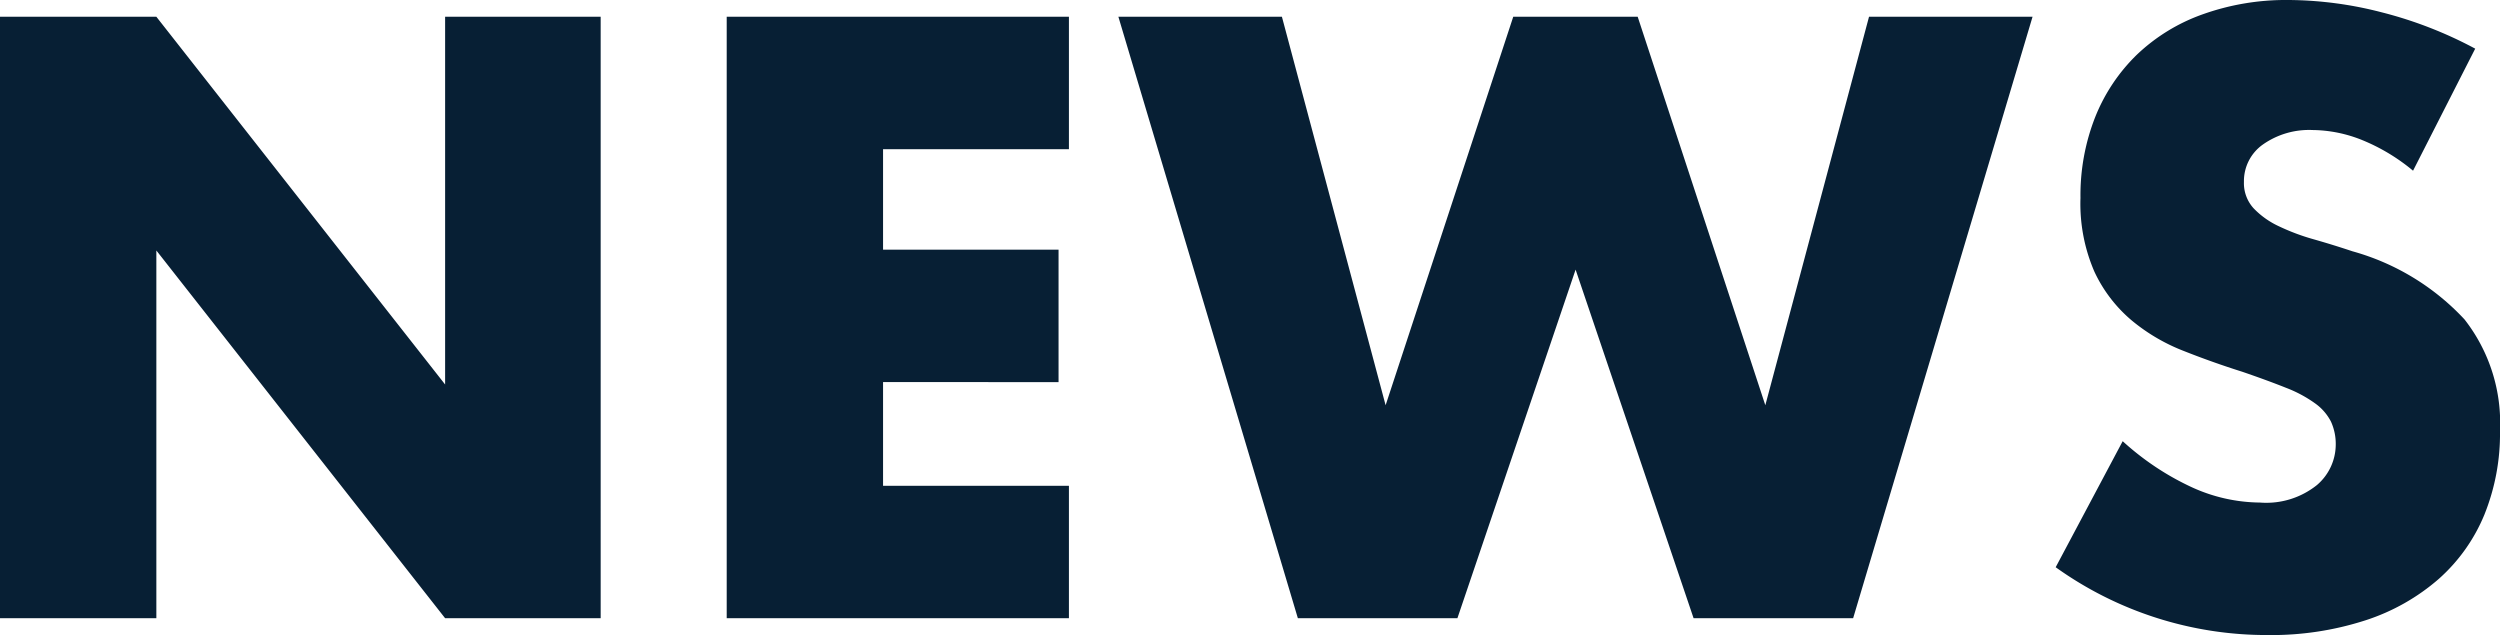
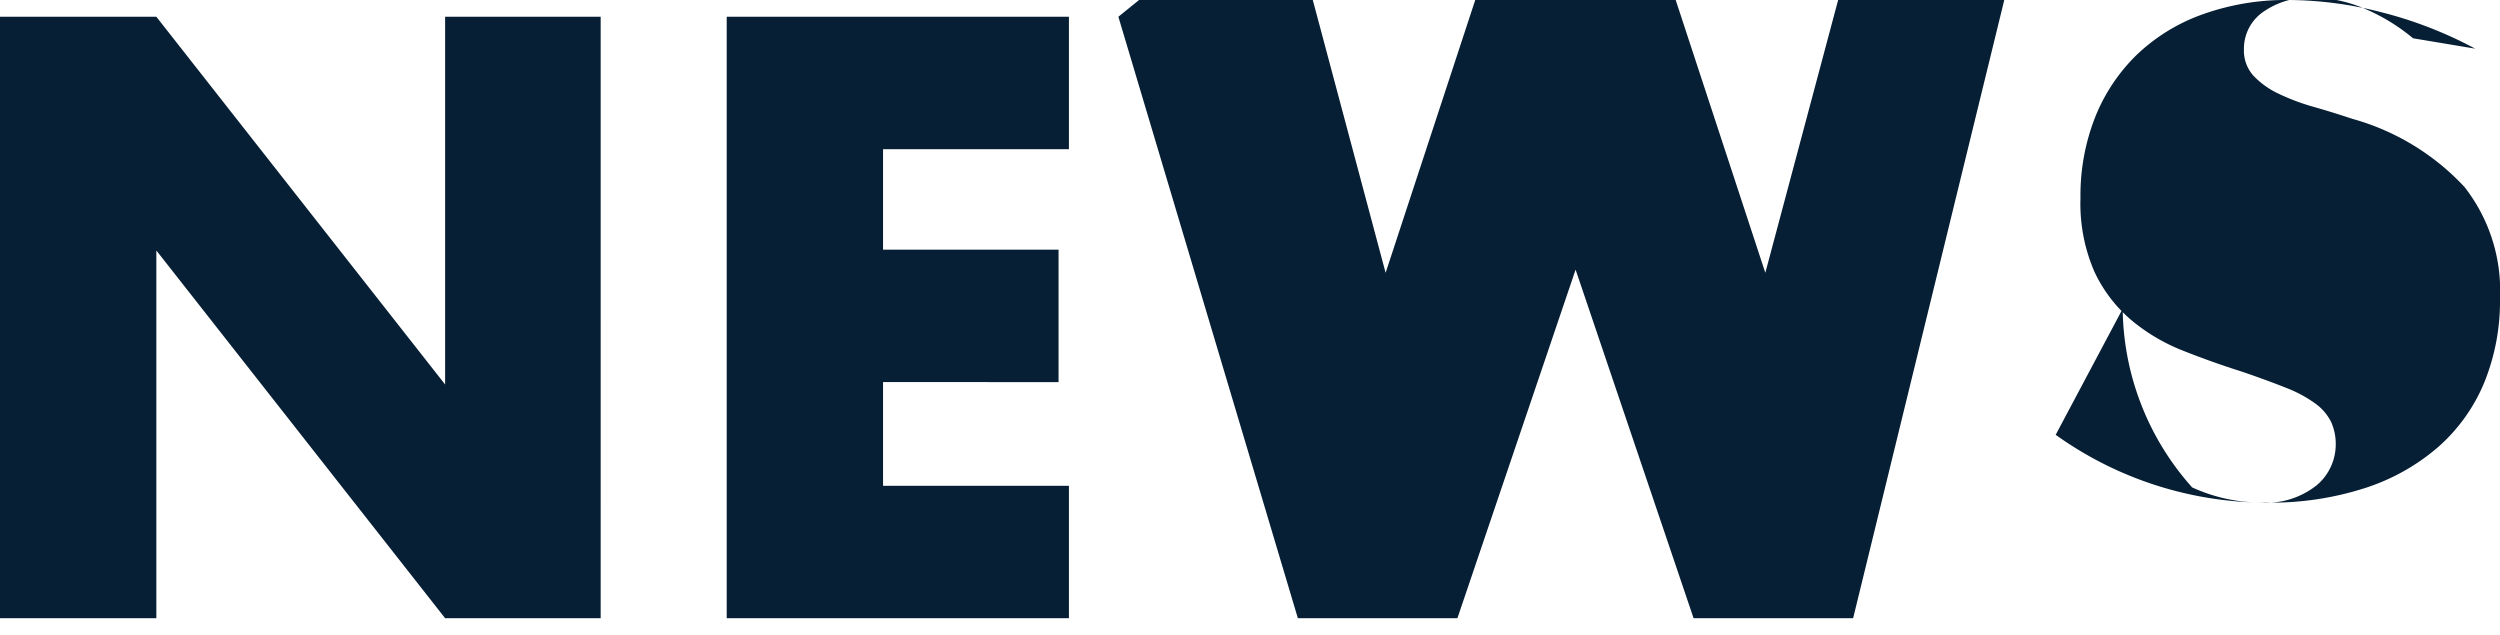
<svg xmlns="http://www.w3.org/2000/svg" width="150.432" height="38.208" viewBox="0 0 150.432 38.208">
-   <path id="パス_130599" data-name="パス 130599" d="M3.792,0V-36.192H13.2L30.576-14.064V-36.192h9.36V0h-9.36L13.2-22.128V0Zm64.32-28.224H56.928v6.048h10.56v7.968H56.928v6.24H68.112V0H47.52V-36.192H68.112Zm12.816-7.968,6.24,23.376,7.68-23.376h7.488l7.68,23.376,6.24-23.376h9.84L115.3,0h-9.6l-7.1-20.976L91.488,0h-9.6l-10.8-36.192Zm68.064,9.264a11.618,11.618,0,0,0-3.072-1.848,8.158,8.158,0,0,0-2.976-.6,4.829,4.829,0,0,0-2.976.864,2.692,2.692,0,0,0-1.152,2.256,2.244,2.244,0,0,0,.576,1.584,5.02,5.02,0,0,0,1.512,1.08,12.941,12.941,0,0,0,2.112.792q1.176.336,2.328.72a14.516,14.516,0,0,1,6.744,4.1,10.125,10.125,0,0,1,2.136,6.7,13.036,13.036,0,0,1-.936,5.04,10.517,10.517,0,0,1-2.736,3.864,12.625,12.625,0,0,1-4.416,2.5,18.391,18.391,0,0,1-5.928.888,21.8,21.8,0,0,1-12.72-4.08l4.032-7.584A16.356,16.356,0,0,0,135.7-7.872a10.037,10.037,0,0,0,4.08.912,4.87,4.87,0,0,0,3.432-1.056,3.213,3.213,0,0,0,1.128-2.4,3.241,3.241,0,0,0-.288-1.416,3.067,3.067,0,0,0-.96-1.1,7.694,7.694,0,0,0-1.752-.936q-1.08-.432-2.616-.96-1.824-.576-3.576-1.272a11.252,11.252,0,0,1-3.12-1.848,8.587,8.587,0,0,1-2.208-2.9,10.27,10.27,0,0,1-.84-4.44,12.827,12.827,0,0,1,.888-4.872,10.827,10.827,0,0,1,2.5-3.744,11.126,11.126,0,0,1,3.936-2.424A14.879,14.879,0,0,1,141.5-37.2a22.8,22.8,0,0,1,5.616.744,24.77,24.77,0,0,1,5.616,2.184Z" transform="translate(-3.792 37.2)" fill="#071f34" />
+   <path id="パス_130599" data-name="パス 130599" d="M3.792,0V-36.192H13.2L30.576-14.064V-36.192h9.36V0h-9.36L13.2-22.128V0Zm64.32-28.224H56.928v6.048h10.56v7.968H56.928v6.24H68.112V0H47.52V-36.192H68.112m12.816-7.968,6.24,23.376,7.68-23.376h7.488l7.68,23.376,6.24-23.376h9.84L115.3,0h-9.6l-7.1-20.976L91.488,0h-9.6l-10.8-36.192Zm68.064,9.264a11.618,11.618,0,0,0-3.072-1.848,8.158,8.158,0,0,0-2.976-.6,4.829,4.829,0,0,0-2.976.864,2.692,2.692,0,0,0-1.152,2.256,2.244,2.244,0,0,0,.576,1.584,5.02,5.02,0,0,0,1.512,1.08,12.941,12.941,0,0,0,2.112.792q1.176.336,2.328.72a14.516,14.516,0,0,1,6.744,4.1,10.125,10.125,0,0,1,2.136,6.7,13.036,13.036,0,0,1-.936,5.04,10.517,10.517,0,0,1-2.736,3.864,12.625,12.625,0,0,1-4.416,2.5,18.391,18.391,0,0,1-5.928.888,21.8,21.8,0,0,1-12.72-4.08l4.032-7.584A16.356,16.356,0,0,0,135.7-7.872a10.037,10.037,0,0,0,4.08.912,4.87,4.87,0,0,0,3.432-1.056,3.213,3.213,0,0,0,1.128-2.4,3.241,3.241,0,0,0-.288-1.416,3.067,3.067,0,0,0-.96-1.1,7.694,7.694,0,0,0-1.752-.936q-1.08-.432-2.616-.96-1.824-.576-3.576-1.272a11.252,11.252,0,0,1-3.12-1.848,8.587,8.587,0,0,1-2.208-2.9,10.27,10.27,0,0,1-.84-4.44,12.827,12.827,0,0,1,.888-4.872,10.827,10.827,0,0,1,2.5-3.744,11.126,11.126,0,0,1,3.936-2.424A14.879,14.879,0,0,1,141.5-37.2a22.8,22.8,0,0,1,5.616.744,24.77,24.77,0,0,1,5.616,2.184Z" transform="translate(-3.792 37.2)" fill="#071f34" />
</svg>